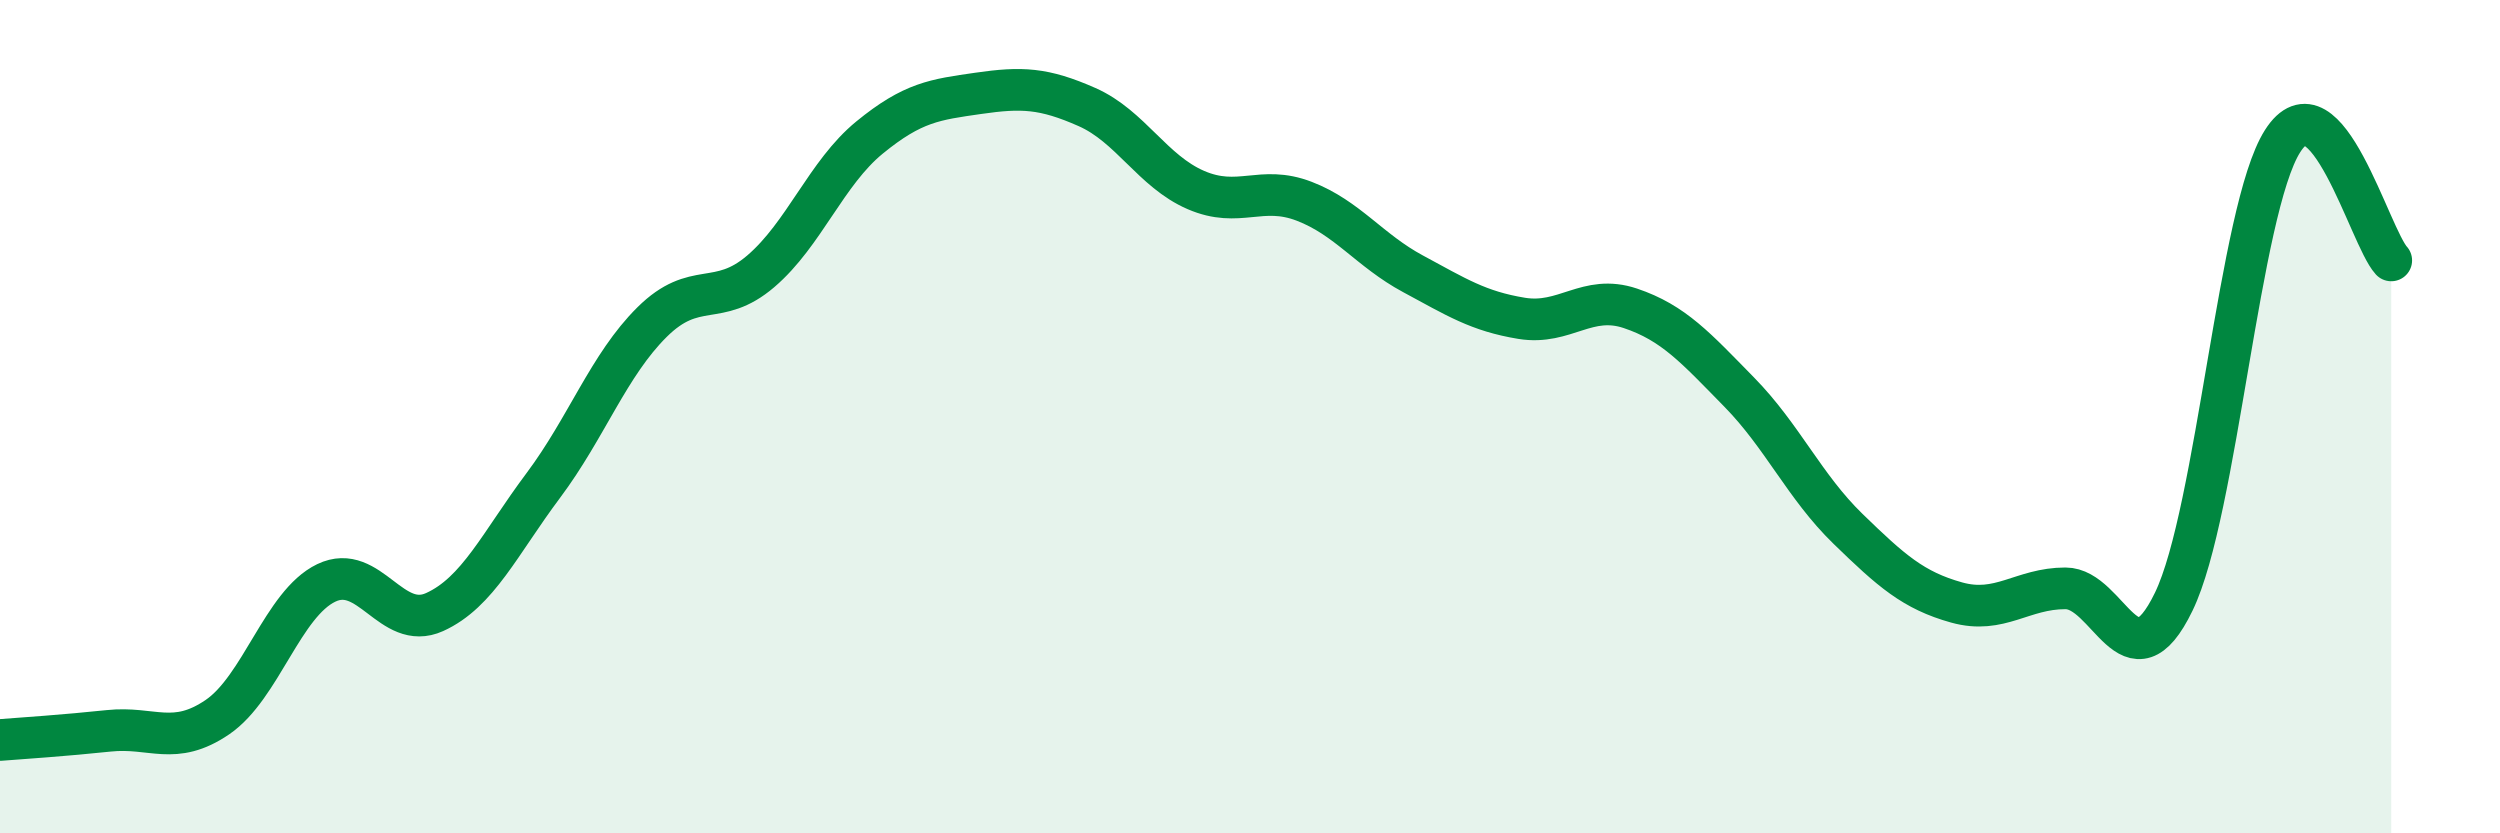
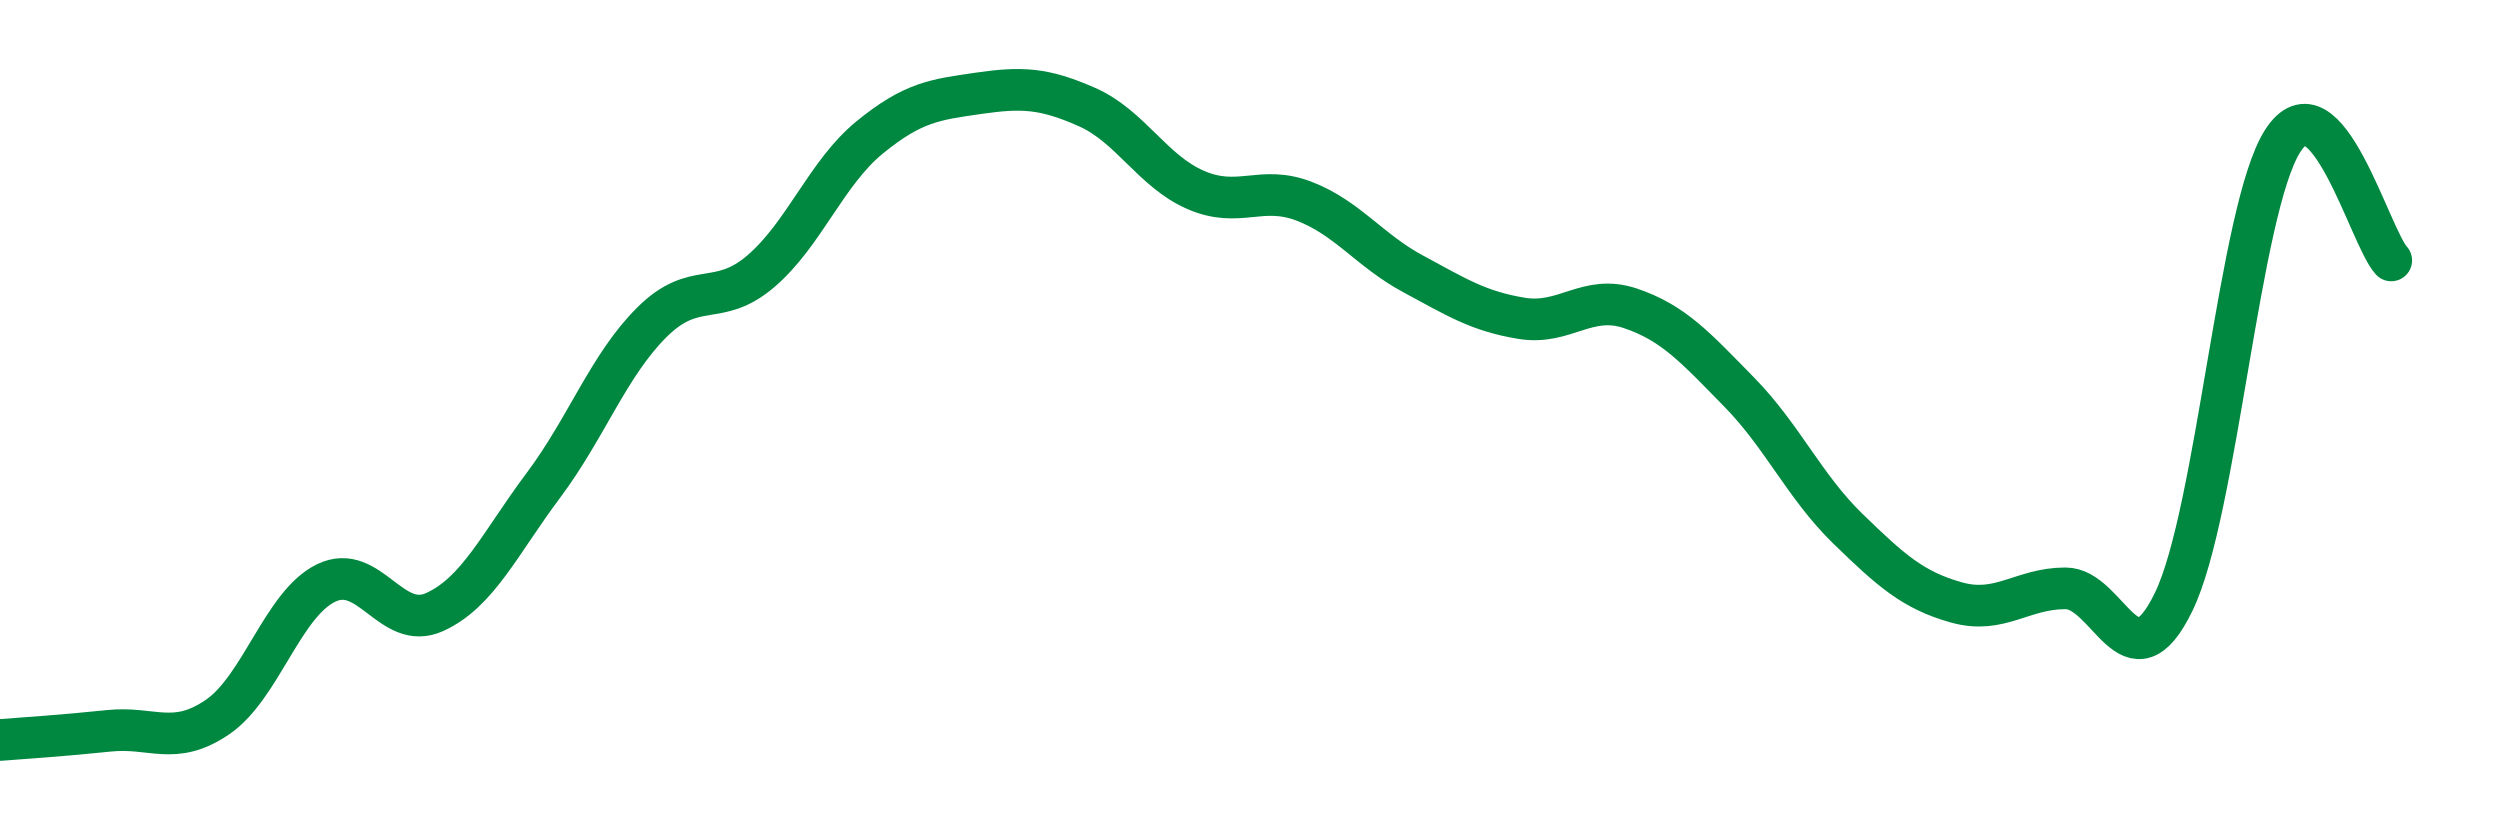
<svg xmlns="http://www.w3.org/2000/svg" width="60" height="20" viewBox="0 0 60 20">
-   <path d="M 0,17.76 C 0.52,17.72 1.57,17.65 2.61,17.54 C 3.65,17.43 4.18,17.92 5.22,17.21 C 6.26,16.5 6.79,14.49 7.83,13.99 C 8.87,13.49 9.39,15.16 10.43,14.69 C 11.47,14.22 12,13.04 13.04,11.65 C 14.08,10.26 14.61,8.76 15.65,7.73 C 16.69,6.7 17.22,7.4 18.26,6.51 C 19.3,5.62 19.83,4.15 20.87,3.3 C 21.91,2.45 22.44,2.39 23.48,2.24 C 24.52,2.09 25.05,2.11 26.09,2.57 C 27.13,3.03 27.66,4.11 28.7,4.56 C 29.74,5.01 30.26,4.43 31.3,4.83 C 32.34,5.23 32.87,6.01 33.91,6.57 C 34.95,7.13 35.48,7.47 36.52,7.64 C 37.56,7.81 38.09,7.05 39.13,7.4 C 40.17,7.75 40.7,8.35 41.74,9.41 C 42.78,10.47 43.31,11.68 44.35,12.69 C 45.39,13.7 45.92,14.17 46.96,14.46 C 48,14.75 48.53,14.12 49.57,14.12 C 50.61,14.12 51.13,16.59 52.17,14.44 C 53.21,12.29 53.74,5.03 54.78,3.39 C 55.82,1.75 56.87,5.68 57.39,6.25L57.39 20L0 20Z" fill="#008740" opacity="0.1" stroke-linecap="round" stroke-linejoin="round" />
  <path d="M 0,17.76 C 0.52,17.72 1.57,17.65 2.61,17.54 C 3.65,17.43 4.18,17.92 5.22,17.21 C 6.26,16.5 6.79,14.49 7.83,13.99 C 8.87,13.49 9.39,15.16 10.43,14.69 C 11.47,14.22 12,13.04 13.04,11.65 C 14.08,10.26 14.61,8.76 15.65,7.73 C 16.69,6.7 17.22,7.4 18.26,6.51 C 19.3,5.62 19.83,4.15 20.87,3.3 C 21.91,2.45 22.44,2.39 23.48,2.24 C 24.52,2.09 25.05,2.11 26.09,2.57 C 27.13,3.03 27.66,4.11 28.7,4.56 C 29.74,5.01 30.26,4.43 31.3,4.83 C 32.34,5.23 32.87,6.01 33.91,6.57 C 34.95,7.13 35.48,7.47 36.52,7.64 C 37.56,7.81 38.09,7.05 39.13,7.4 C 40.17,7.75 40.7,8.35 41.74,9.41 C 42.78,10.47 43.31,11.68 44.35,12.69 C 45.39,13.7 45.92,14.17 46.96,14.46 C 48,14.75 48.53,14.12 49.57,14.12 C 50.61,14.12 51.13,16.59 52.17,14.44 C 53.21,12.29 53.74,5.03 54.78,3.39 C 55.82,1.75 56.87,5.68 57.39,6.25" stroke="#008740" stroke-width="1" fill="none" stroke-linecap="round" stroke-linejoin="round" />
</svg>